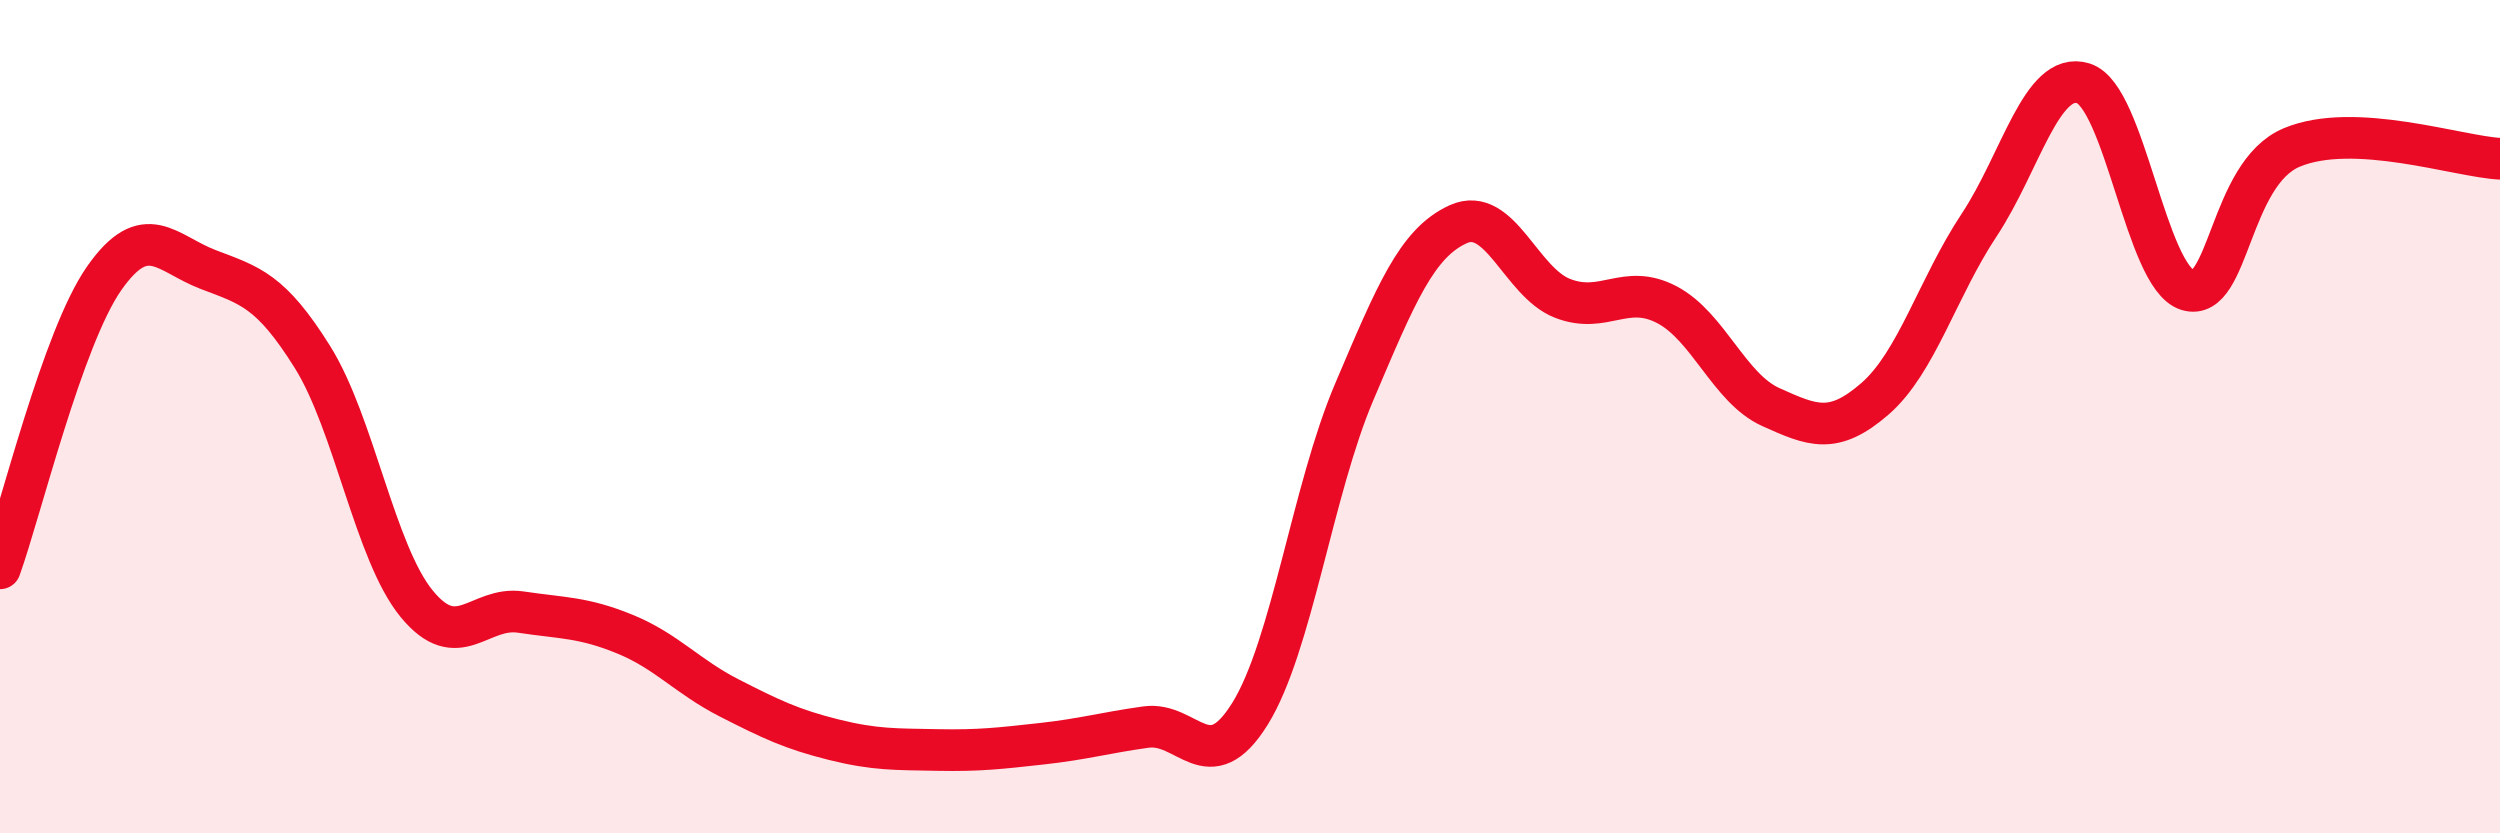
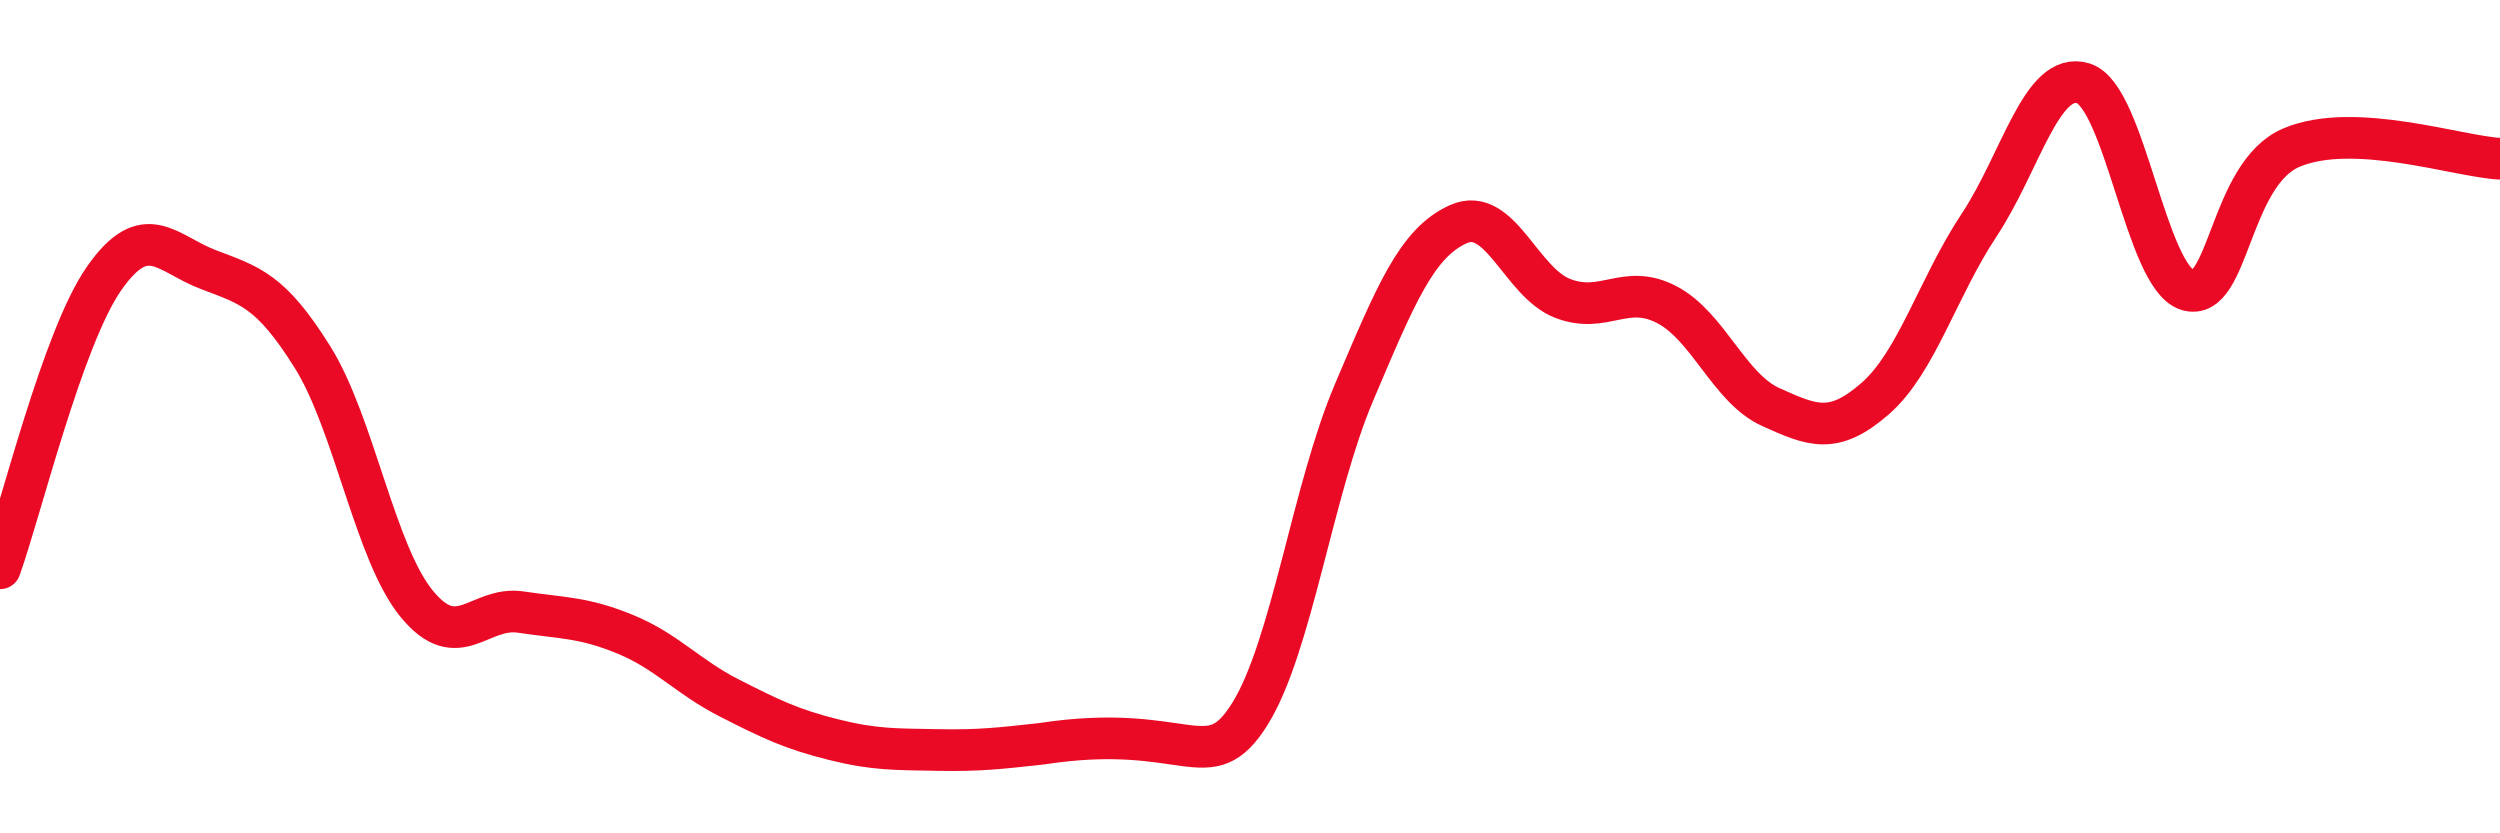
<svg xmlns="http://www.w3.org/2000/svg" width="60" height="20" viewBox="0 0 60 20">
-   <path d="M 0,13.64 C 0.5,12.25 1.5,8.11 2.5,6.68 C 3.5,5.25 4,6.09 5,6.47 C 6,6.85 6.5,6.97 7.5,8.57 C 8.5,10.17 9,13.27 10,14.49 C 11,15.71 11.5,14.54 12.5,14.69 C 13.5,14.84 14,14.81 15,15.22 C 16,15.63 16.5,16.24 17.5,16.75 C 18.5,17.26 19,17.5 20,17.75 C 21,18 21.5,17.98 22.5,18 C 23.5,18.02 24,17.96 25,17.85 C 26,17.74 26.5,17.59 27.5,17.45 C 28.5,17.31 29,18.74 30,17.13 C 31,15.52 31.5,11.76 32.5,9.41 C 33.5,7.06 34,5.83 35,5.38 C 36,4.93 36.5,6.77 37.5,7.16 C 38.5,7.55 39,6.79 40,7.31 C 41,7.83 41.5,9.32 42.5,9.77 C 43.5,10.22 44,10.44 45,9.57 C 46,8.7 46.5,6.91 47.5,5.4 C 48.5,3.89 49,1.69 50,2 C 51,2.31 51.5,6.65 52.5,6.96 C 53.5,7.27 53.5,4.17 55,3.54 C 56.5,2.91 59,3.76 60,3.81L60 20L0 20Z" fill="#EB0A25" opacity="0.1" stroke-linecap="round" stroke-linejoin="round" />
-   <path d="M 0,13.64 C 0.5,12.25 1.5,8.11 2.5,6.68 C 3.5,5.25 4,6.09 5,6.47 C 6,6.85 6.5,6.97 7.5,8.57 C 8.5,10.17 9,13.27 10,14.49 C 11,15.71 11.5,14.54 12.5,14.69 C 13.5,14.84 14,14.81 15,15.22 C 16,15.63 16.5,16.24 17.5,16.75 C 18.5,17.26 19,17.5 20,17.75 C 21,18 21.5,17.98 22.5,18 C 23.5,18.02 24,17.96 25,17.85 C 26,17.74 26.5,17.59 27.5,17.45 C 28.5,17.31 29,18.74 30,17.13 C 31,15.52 31.5,11.76 32.5,9.41 C 33.5,7.06 34,5.83 35,5.38 C 36,4.93 36.5,6.77 37.5,7.16 C 38.5,7.55 39,6.79 40,7.31 C 41,7.83 41.5,9.32 42.5,9.77 C 43.5,10.22 44,10.44 45,9.57 C 46,8.7 46.5,6.91 47.5,5.4 C 48.5,3.89 49,1.69 50,2 C 51,2.31 51.5,6.65 52.5,6.96 C 53.5,7.27 53.5,4.17 55,3.54 C 56.5,2.91 59,3.76 60,3.81" stroke="#EB0A25" stroke-width="1" fill="none" stroke-linecap="round" stroke-linejoin="round" />
+   <path d="M 0,13.64 C 0.5,12.25 1.5,8.11 2.5,6.68 C 3.5,5.25 4,6.09 5,6.47 C 6,6.85 6.5,6.97 7.5,8.57 C 8.5,10.17 9,13.27 10,14.49 C 11,15.71 11.5,14.54 12.5,14.69 C 13.5,14.84 14,14.81 15,15.22 C 16,15.63 16.5,16.24 17.5,16.75 C 18.5,17.26 19,17.5 20,17.75 C 21,18 21.5,17.98 22.5,18 C 23.5,18.02 24,17.96 25,17.85 C 28.5,17.31 29,18.74 30,17.13 C 31,15.52 31.5,11.76 32.5,9.41 C 33.5,7.06 34,5.83 35,5.38 C 36,4.93 36.5,6.77 37.5,7.16 C 38.5,7.55 39,6.79 40,7.31 C 41,7.83 41.5,9.32 42.5,9.77 C 43.5,10.22 44,10.44 45,9.57 C 46,8.7 46.5,6.91 47.5,5.4 C 48.5,3.89 49,1.69 50,2 C 51,2.31 51.5,6.65 52.5,6.96 C 53.5,7.27 53.5,4.17 55,3.54 C 56.5,2.91 59,3.76 60,3.81" stroke="#EB0A25" stroke-width="1" fill="none" stroke-linecap="round" stroke-linejoin="round" />
</svg>